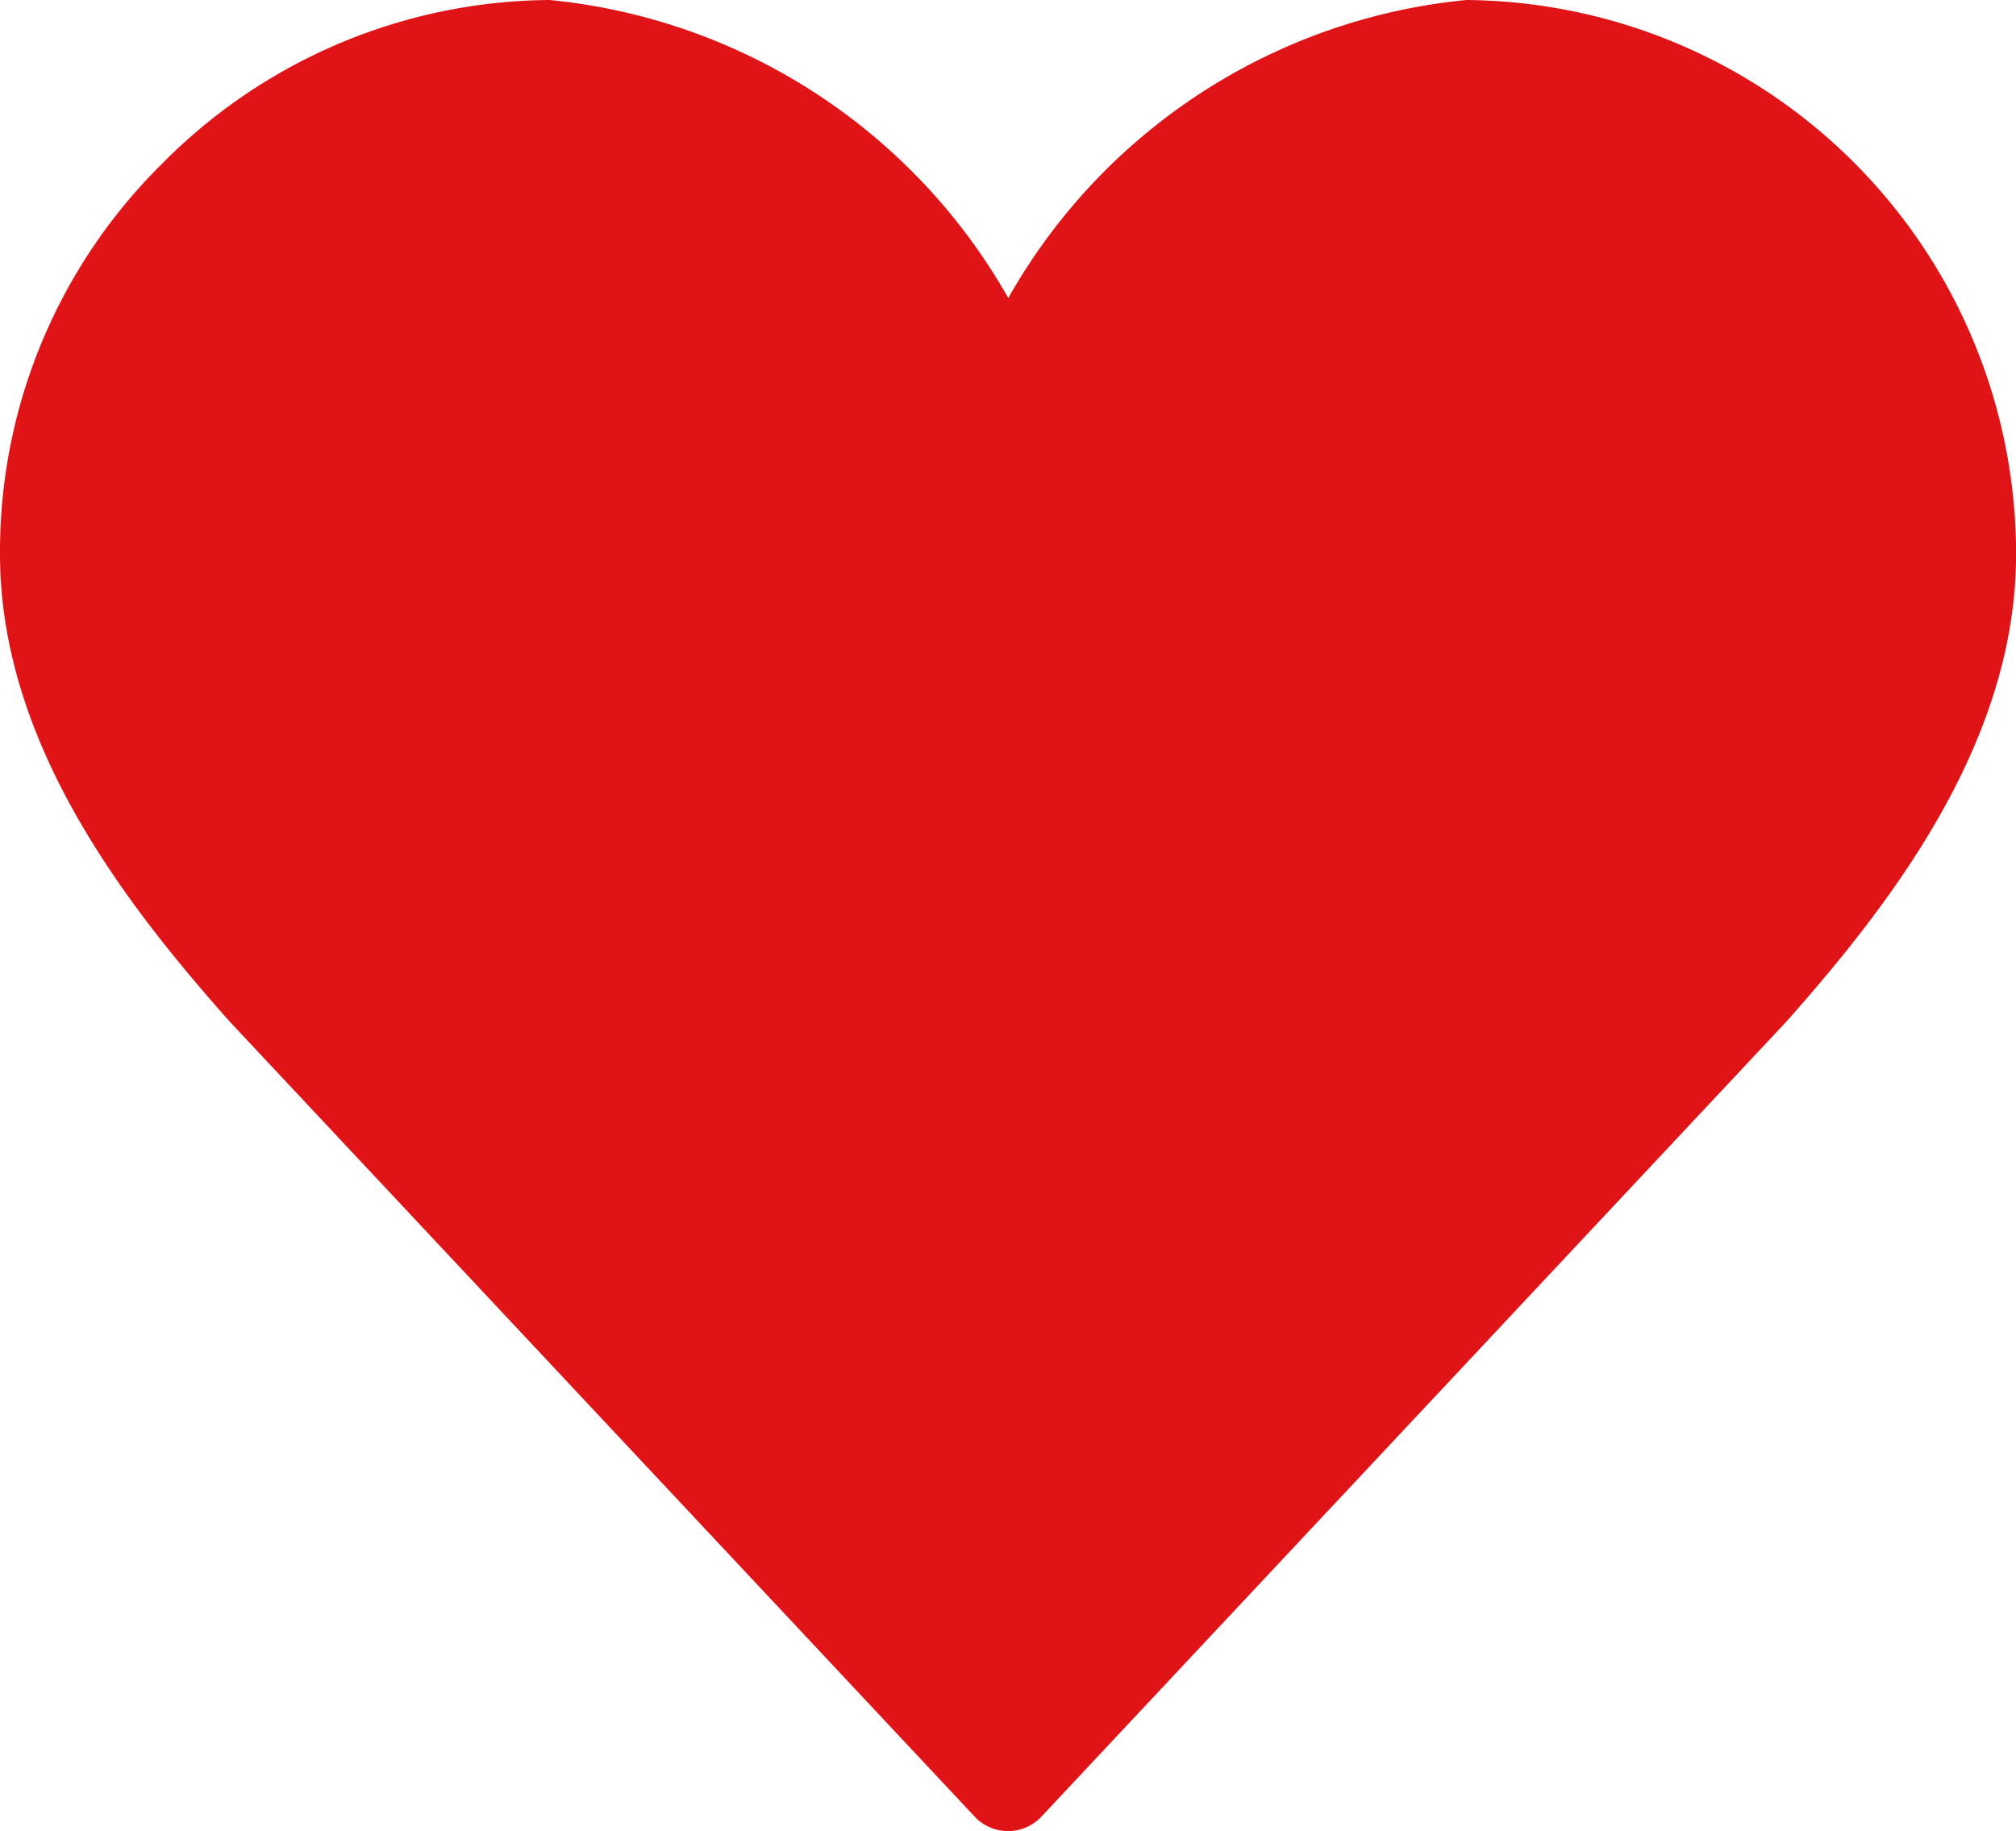
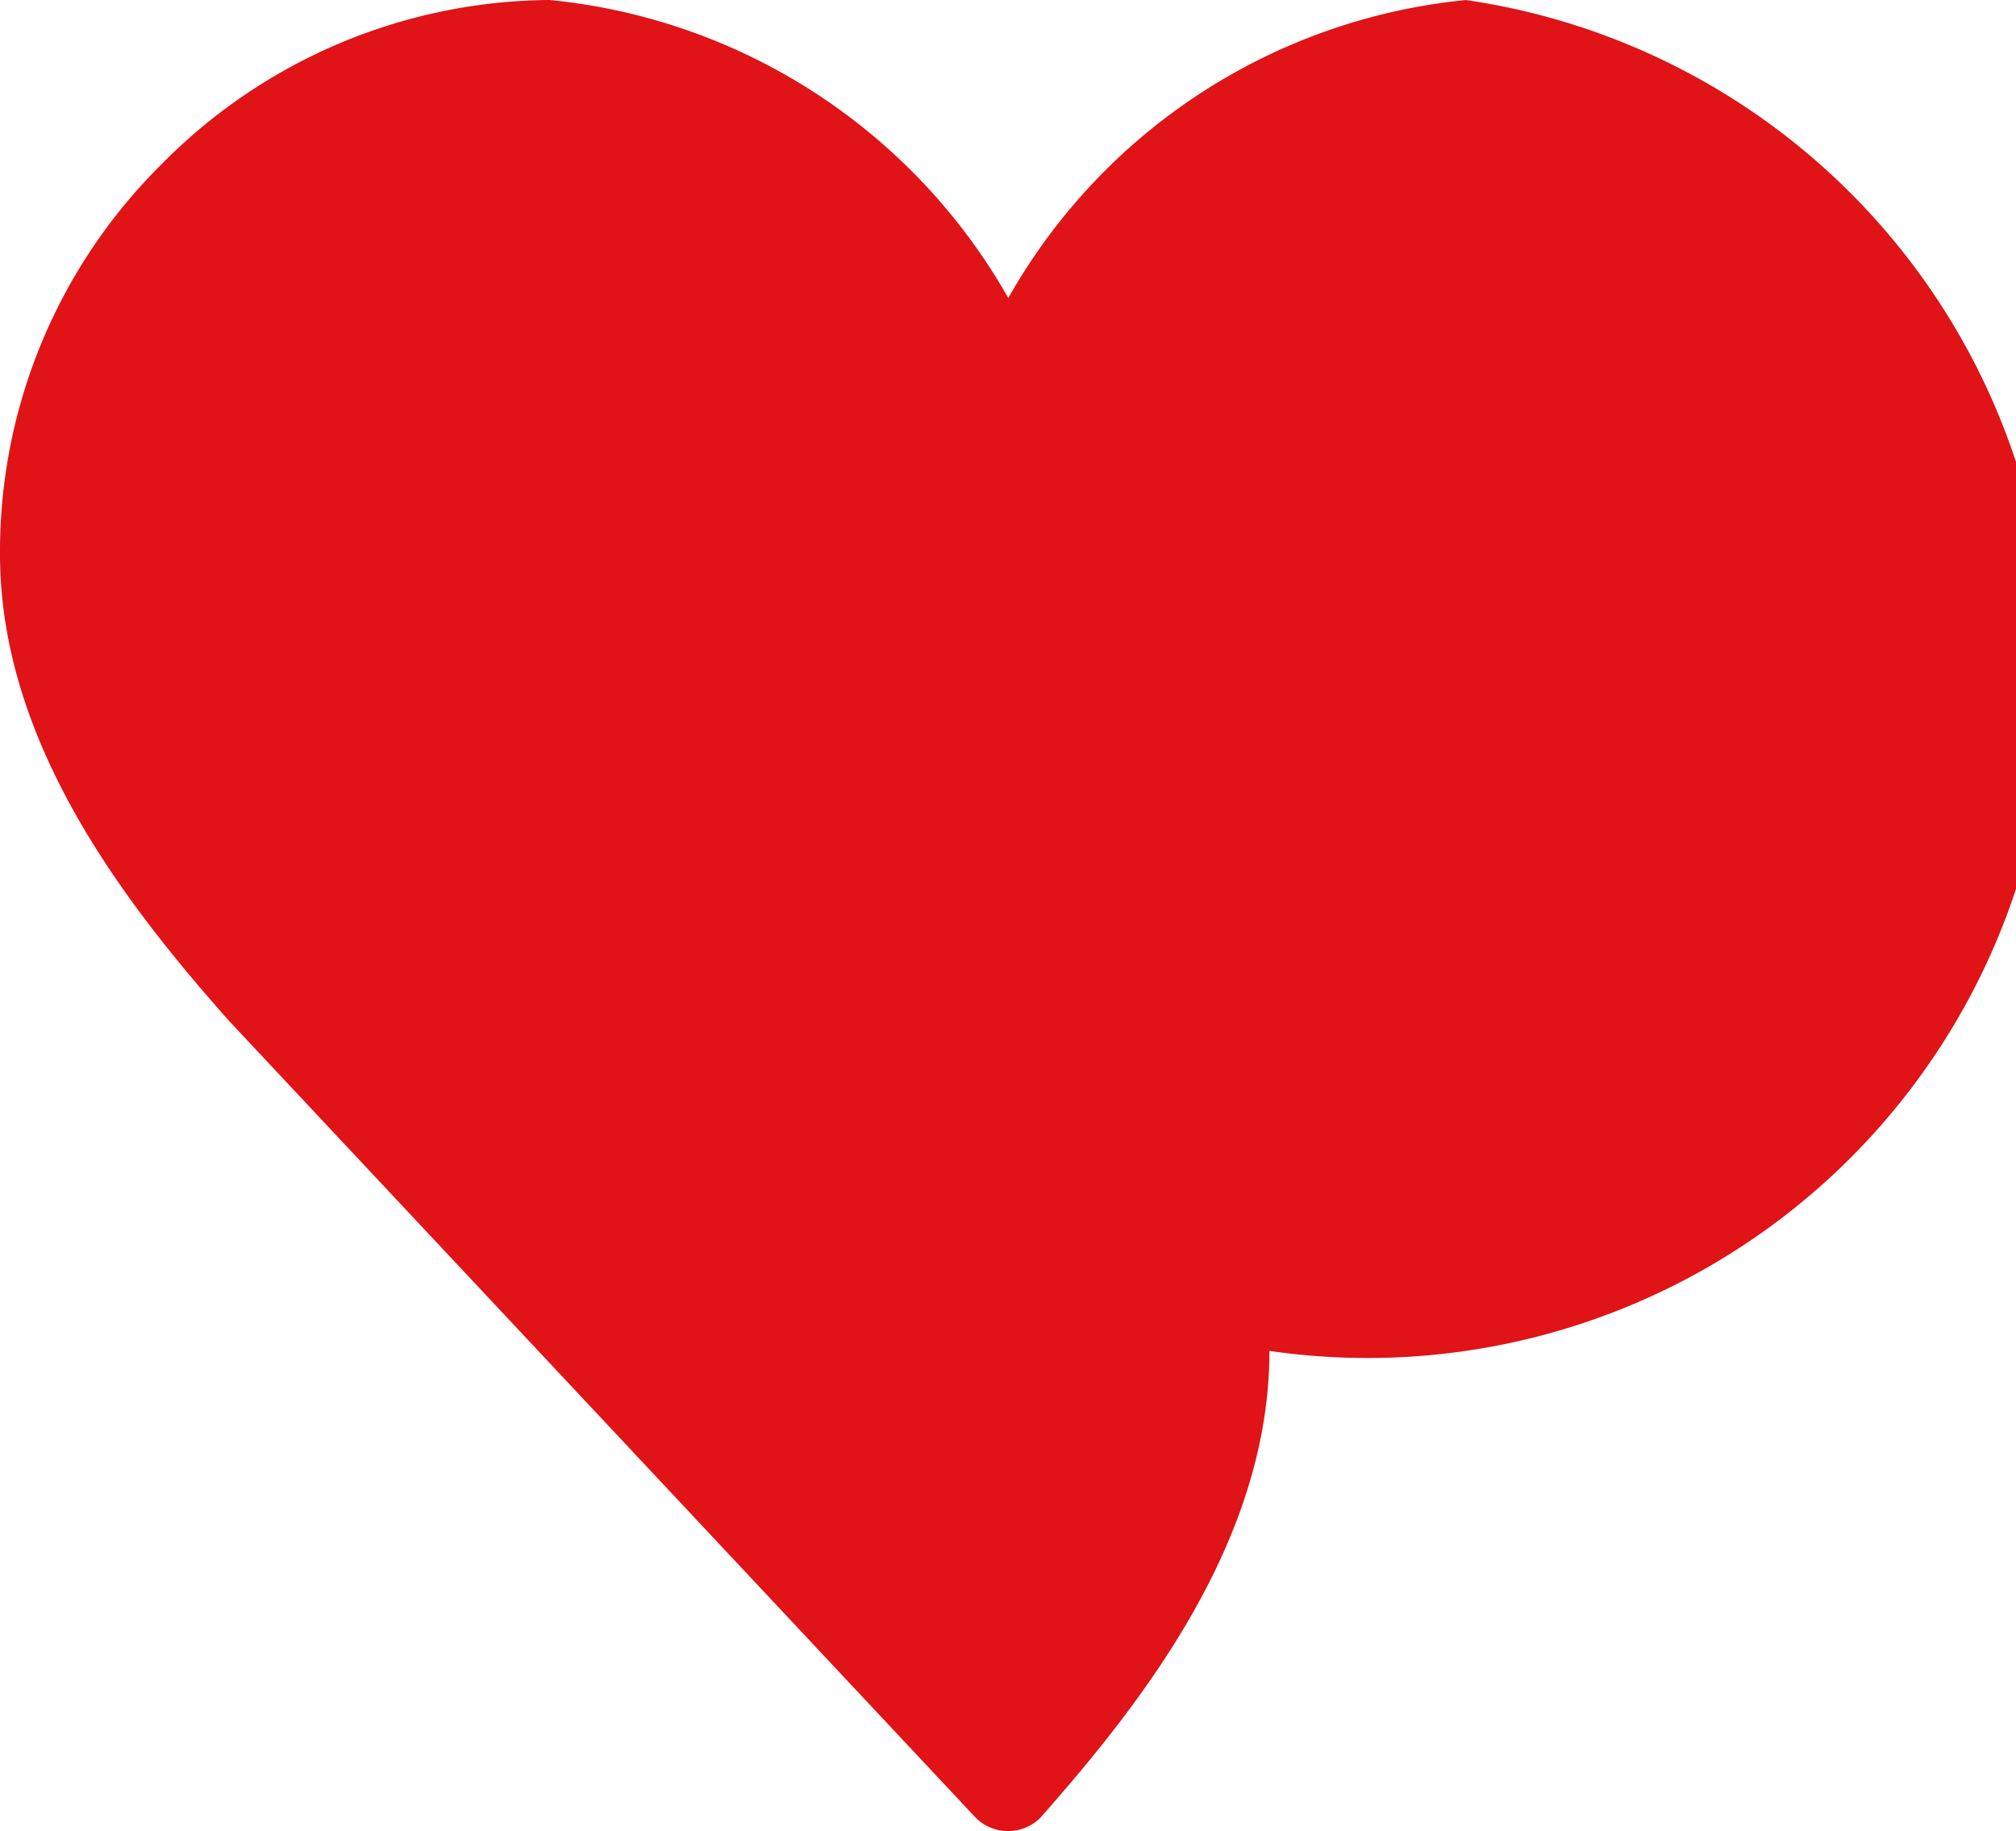
<svg xmlns="http://www.w3.org/2000/svg" width="20.034" height="18.201" viewBox="0 0 20.034 18.201">
-   <path id="Tracciato_1964" data-name="Tracciato 1964" d="M16.572,4a5.881,5.881,0,0,0-4.552,2.962A5.9,5.9,0,0,0,7.462,4,5.463,5.463,0,0,0,3.6,5.638,5.417,5.417,0,0,0,2,9.507c0,1.866,1.229,3.46,2.279,4.643l7.42,7.92a.456.456,0,0,0,.637,0l7.42-7.92c1.047-1.183,2.279-2.777,2.279-4.643A5.508,5.508,0,0,0,16.566,4Z" transform="translate(-2 -4)" fill="#e01317" />
+   <path id="Tracciato_1964" data-name="Tracciato 1964" d="M16.572,4a5.881,5.881,0,0,0-4.552,2.962A5.9,5.9,0,0,0,7.462,4,5.463,5.463,0,0,0,3.6,5.638,5.417,5.417,0,0,0,2,9.507c0,1.866,1.229,3.46,2.279,4.643l7.42,7.92a.456.456,0,0,0,.637,0c1.047-1.183,2.279-2.777,2.279-4.643A5.508,5.508,0,0,0,16.566,4Z" transform="translate(-2 -4)" fill="#e01317" />
</svg>